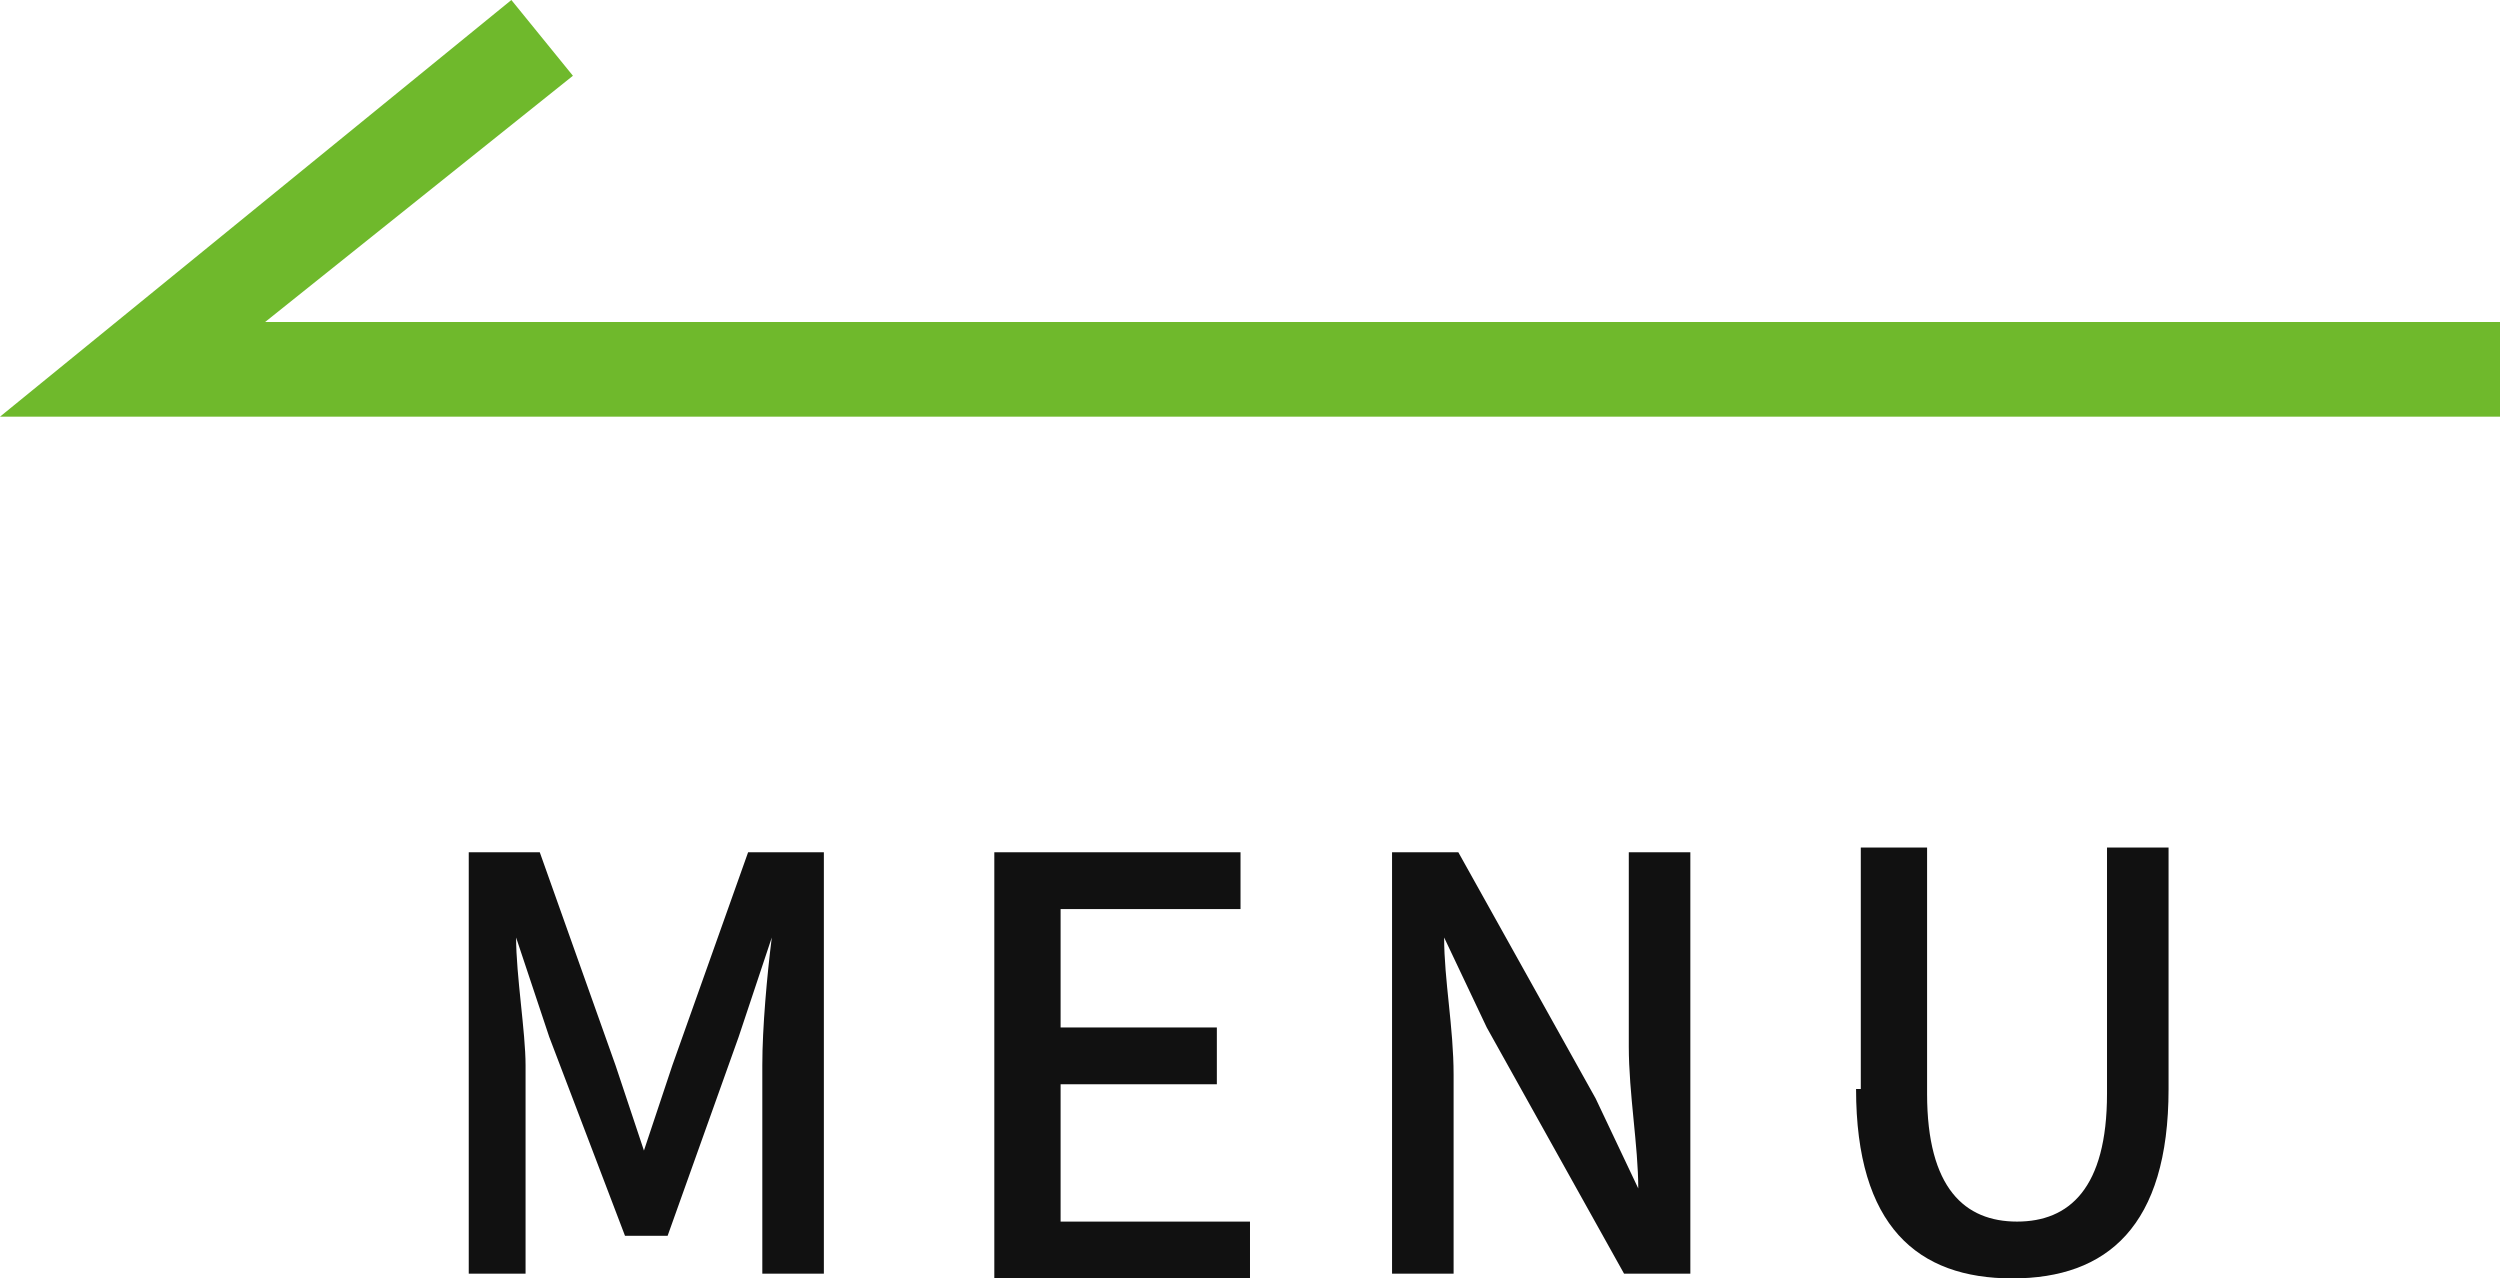
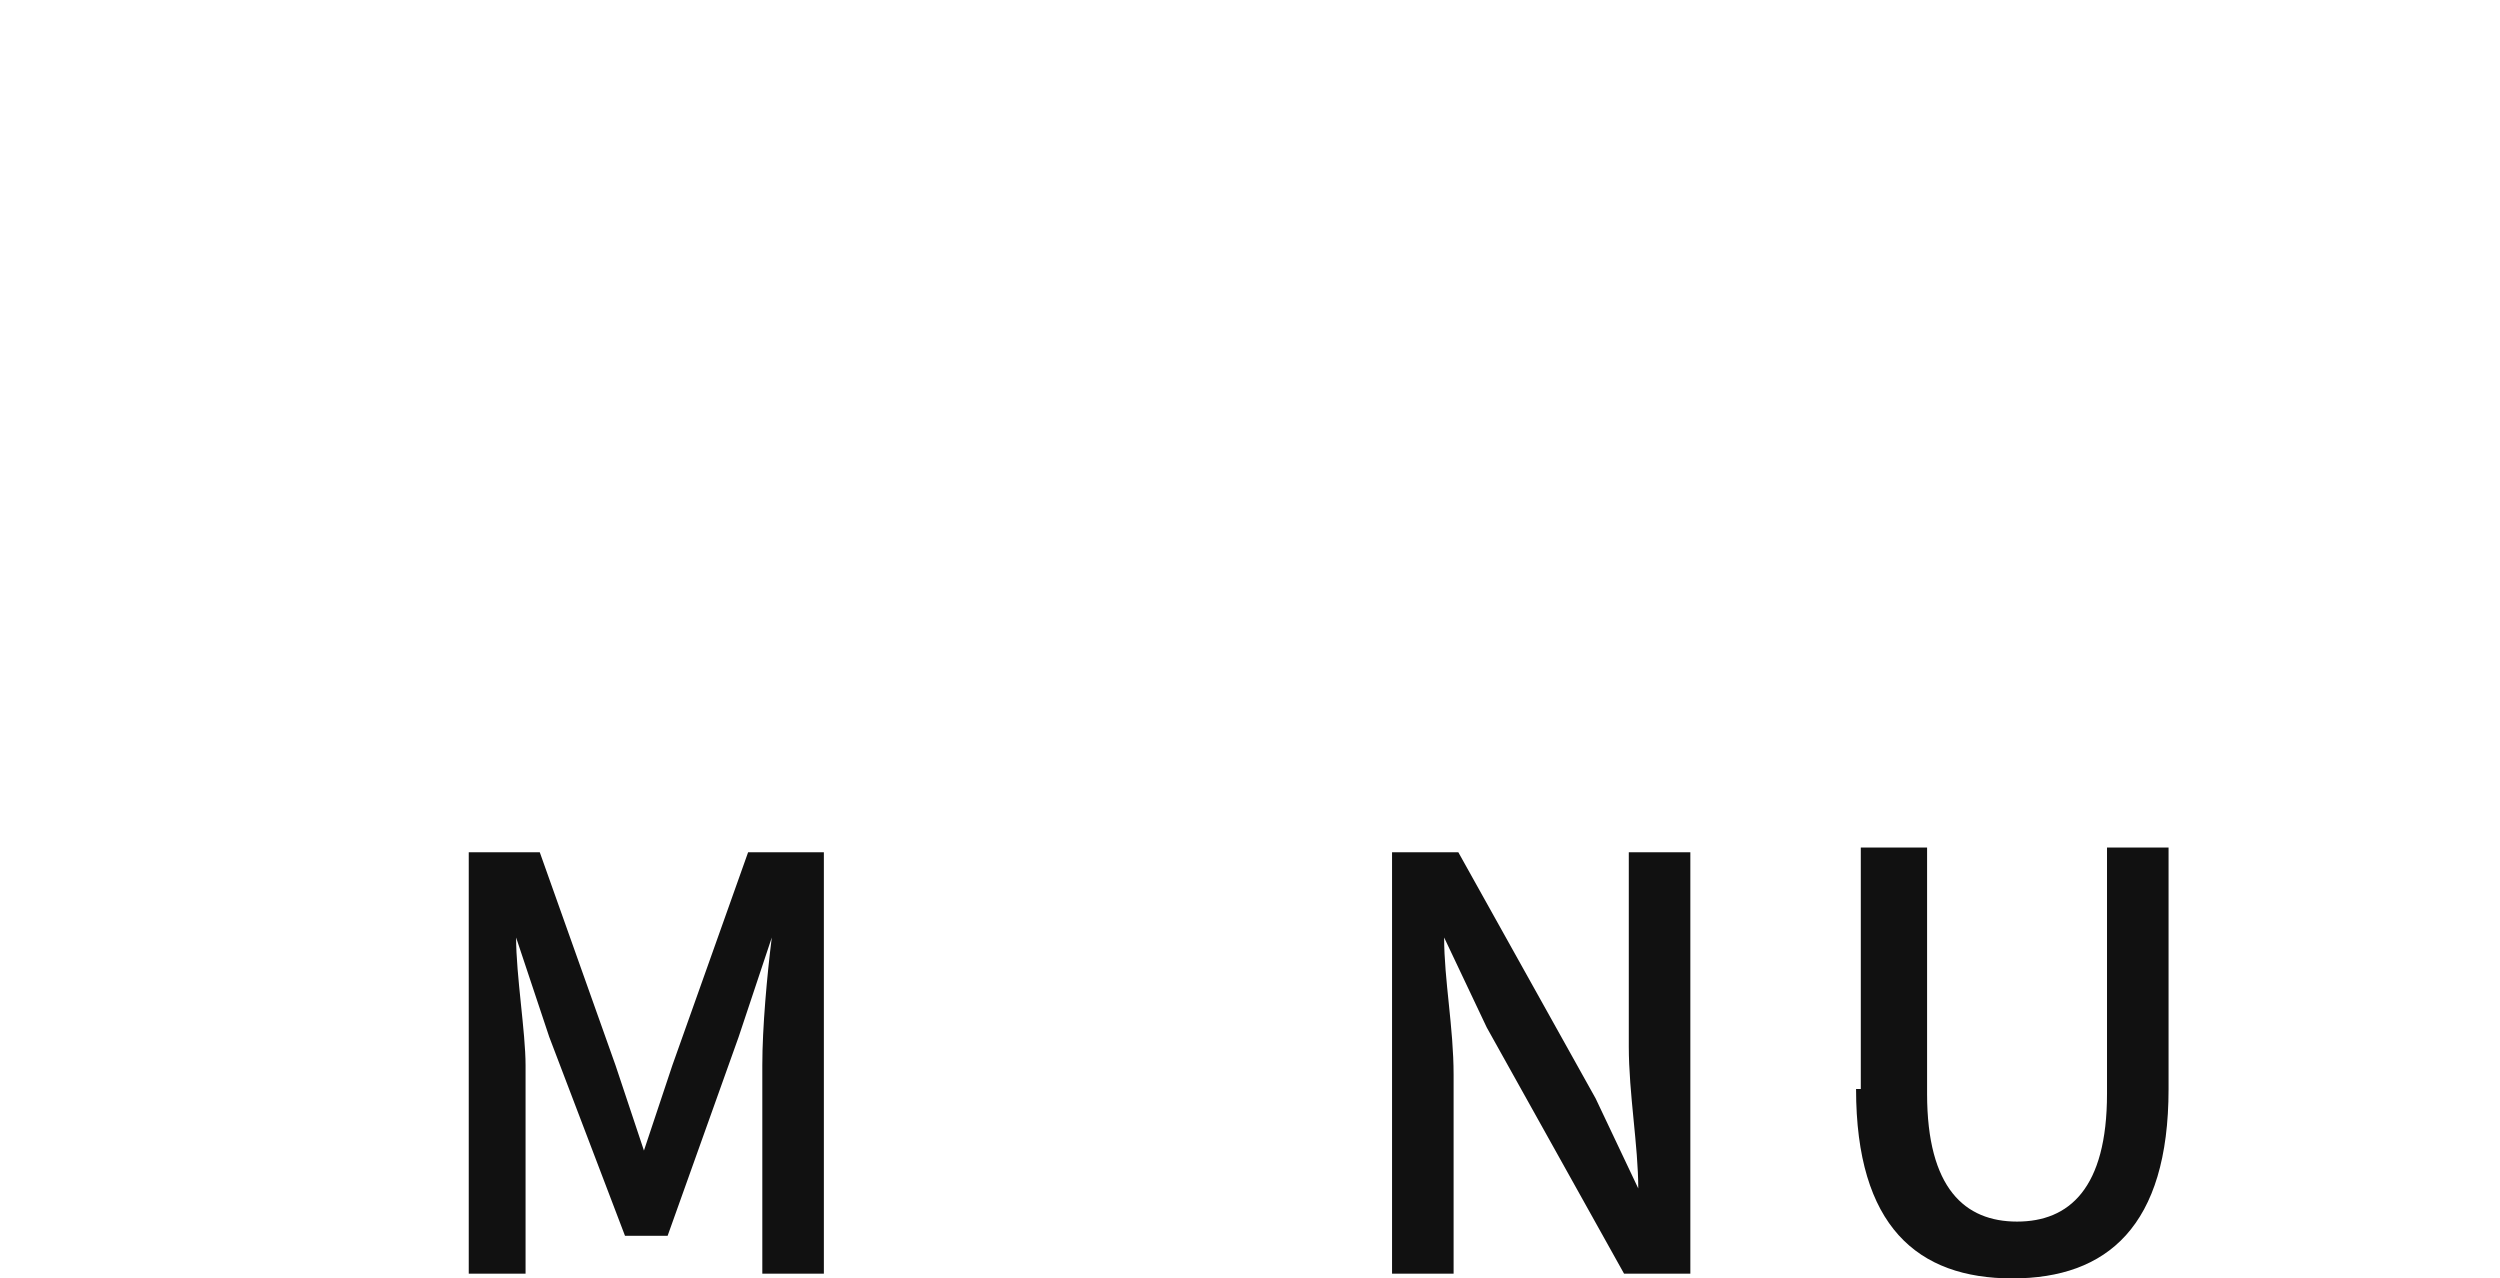
<svg xmlns="http://www.w3.org/2000/svg" id="_レイヤー_2" data-name="レイヤー 2" viewBox="0 0 5.28 2.7">
  <defs>
    <style>
      .cls-1 {
        fill: #111;
      }

      .cls-2 {
        fill: #6fb92c;
      }
    </style>
  </defs>
  <g id="_レイヤー_1-2" data-name="レイヤー 1">
    <g>
      <g>
        <path class="cls-1" d="M.98,1.8h.16l.16.45c.02.06.04.12.06.18h0c.02-.06.04-.12.06-.18l.16-.45h.16v.89h-.13v-.44c0-.08.01-.19.02-.27h0l-.07.21-.15.42h-.09l-.16-.42-.07-.21h0c0,.08.02.2.02.27v.44h-.12v-.89Z" />
-         <path class="cls-1" d="M2.1,1.8h.52v.12h-.38v.25h.33v.12h-.33v.29h.4v.12h-.54v-.89Z" />
        <path class="cls-1" d="M2.94,1.8h.14l.29.52.09.19h0c0-.09-.02-.2-.02-.3v-.41h.13v.89h-.14l-.29-.52-.09-.19h0c0,.09.02.19.02.29v.42h-.13v-.89Z" />
        <path class="cls-1" d="M3.93,2.3v-.51h.14v.52c0,.2.08.27.19.27s.19-.07.19-.27v-.52h.13v.51c0,.29-.13.4-.33.4s-.33-.11-.33-.4Z" />
      </g>
-       <polygon class="cls-2" points="5.28 .88 0 .88 1.08 0 1.21 .16 .56 .68 5.28 .68 5.28 .88" />
    </g>
  </g>
</svg>